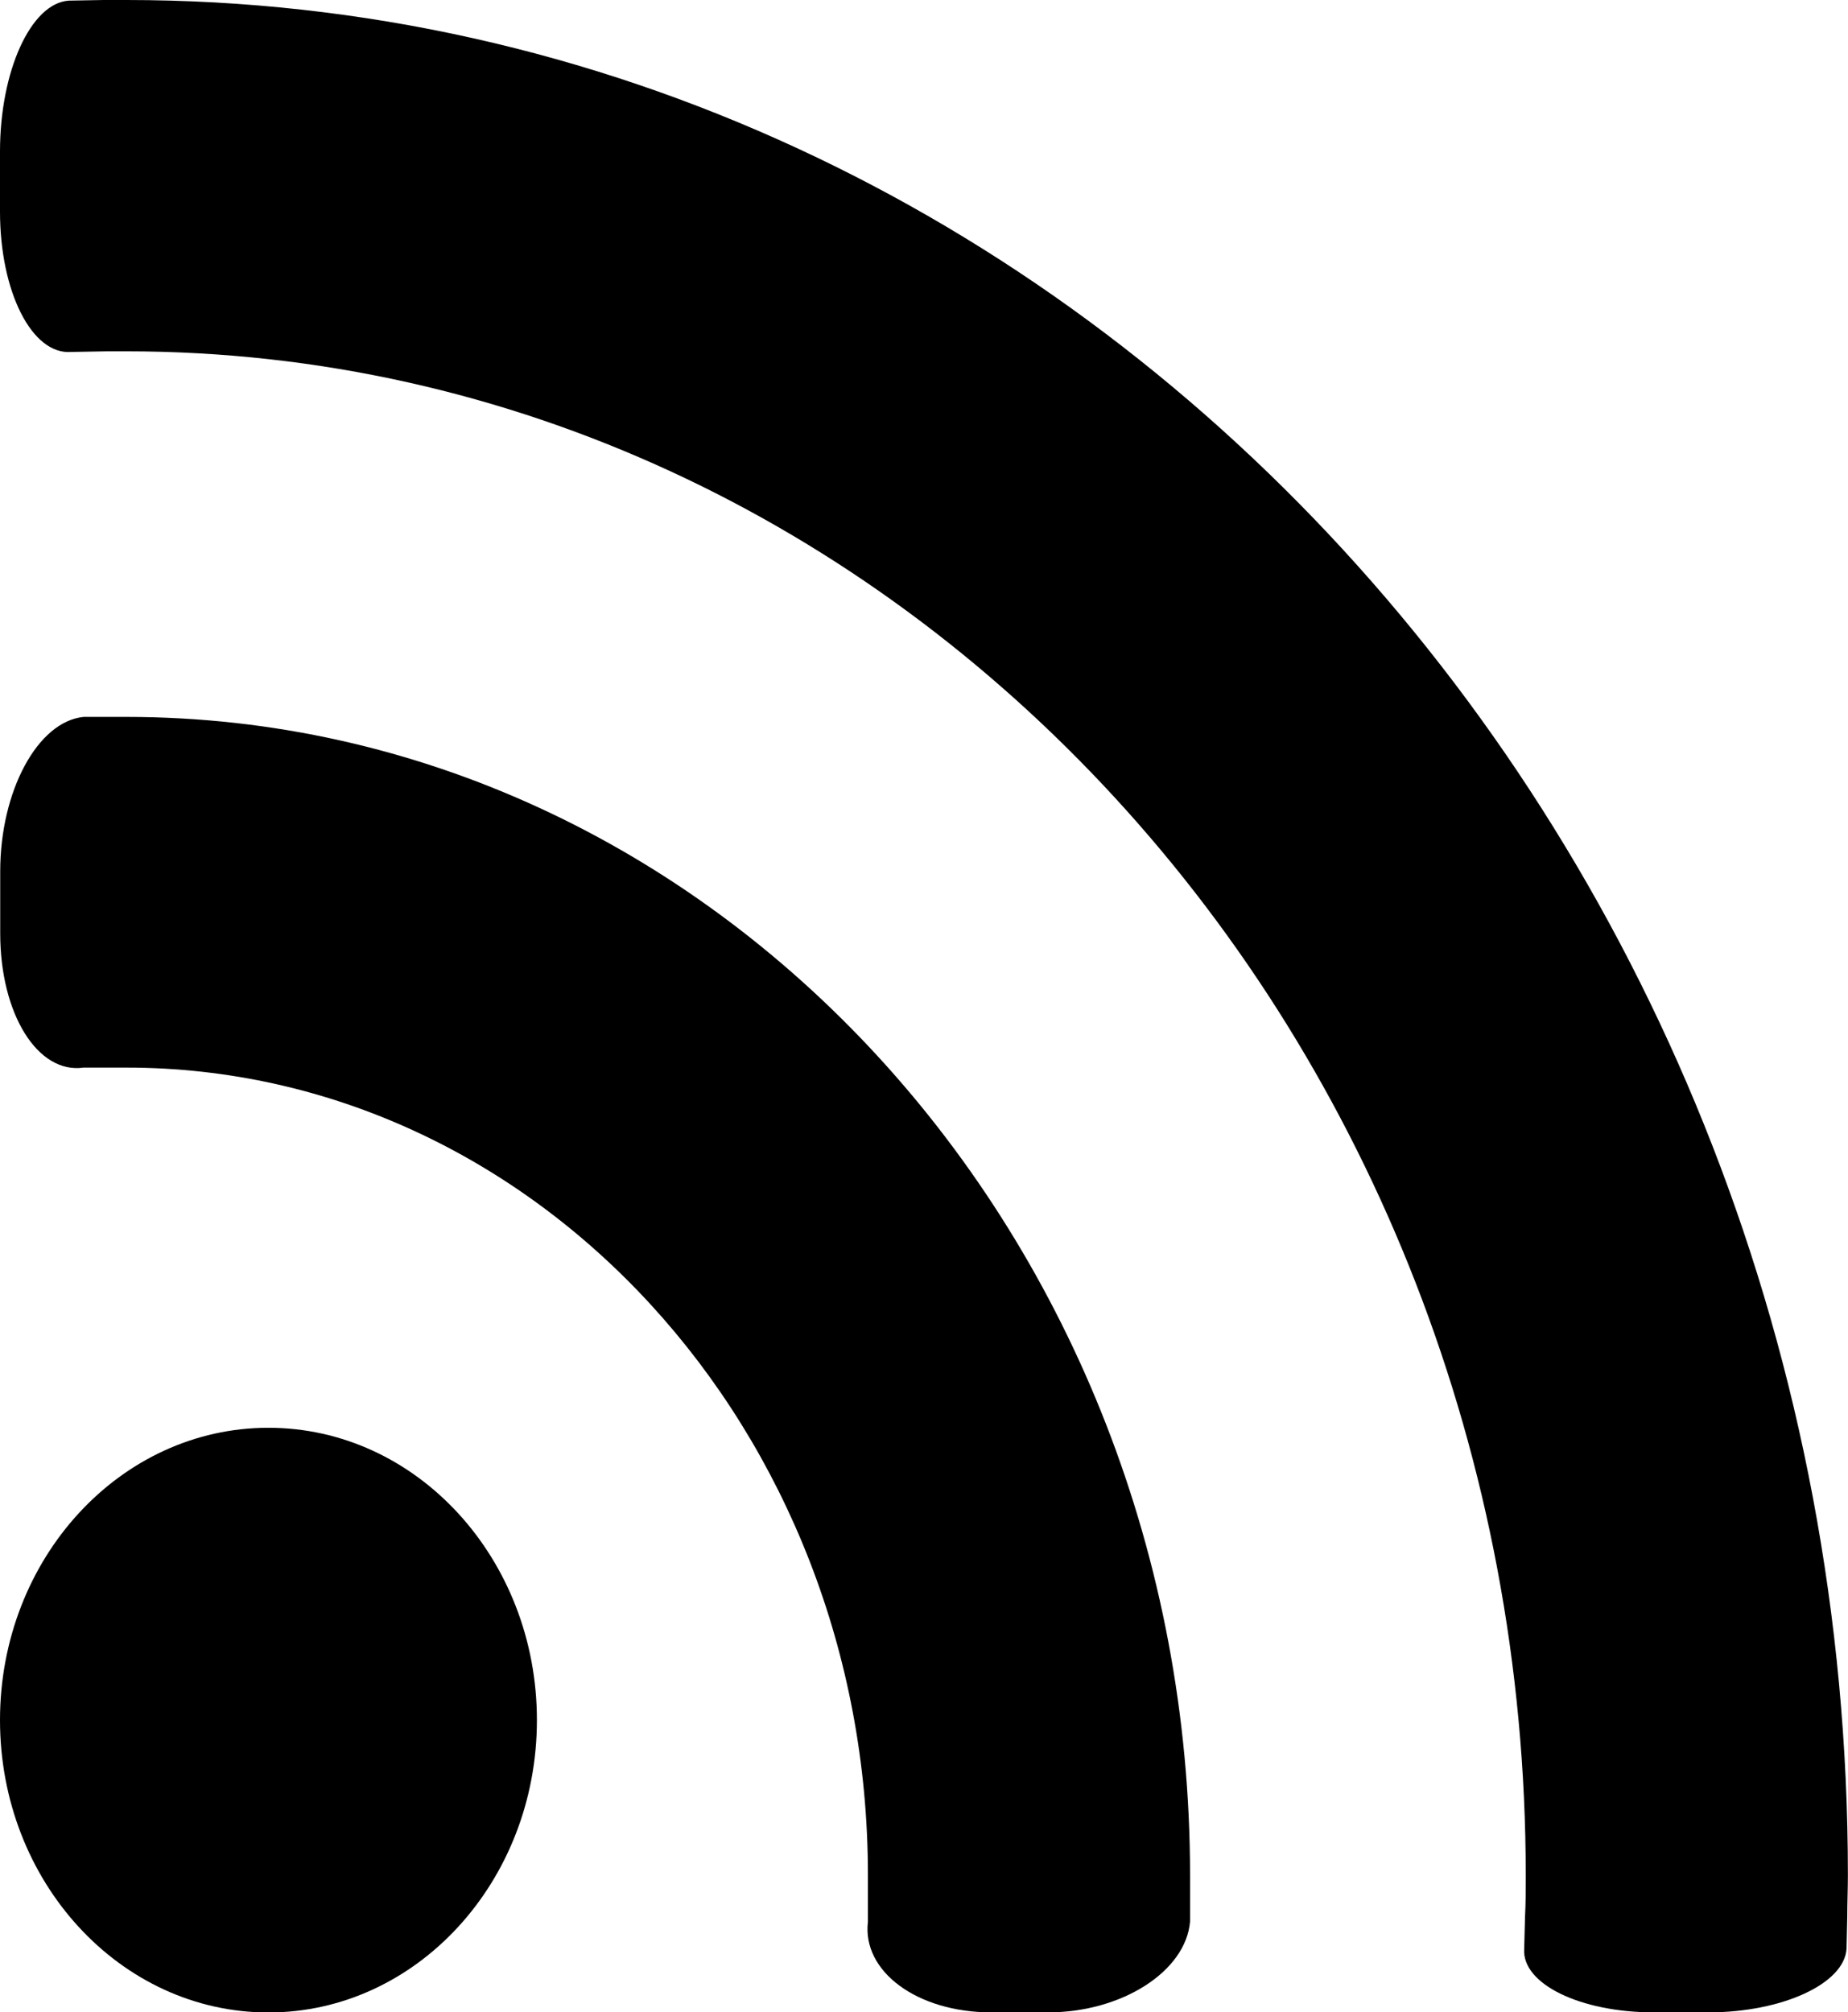
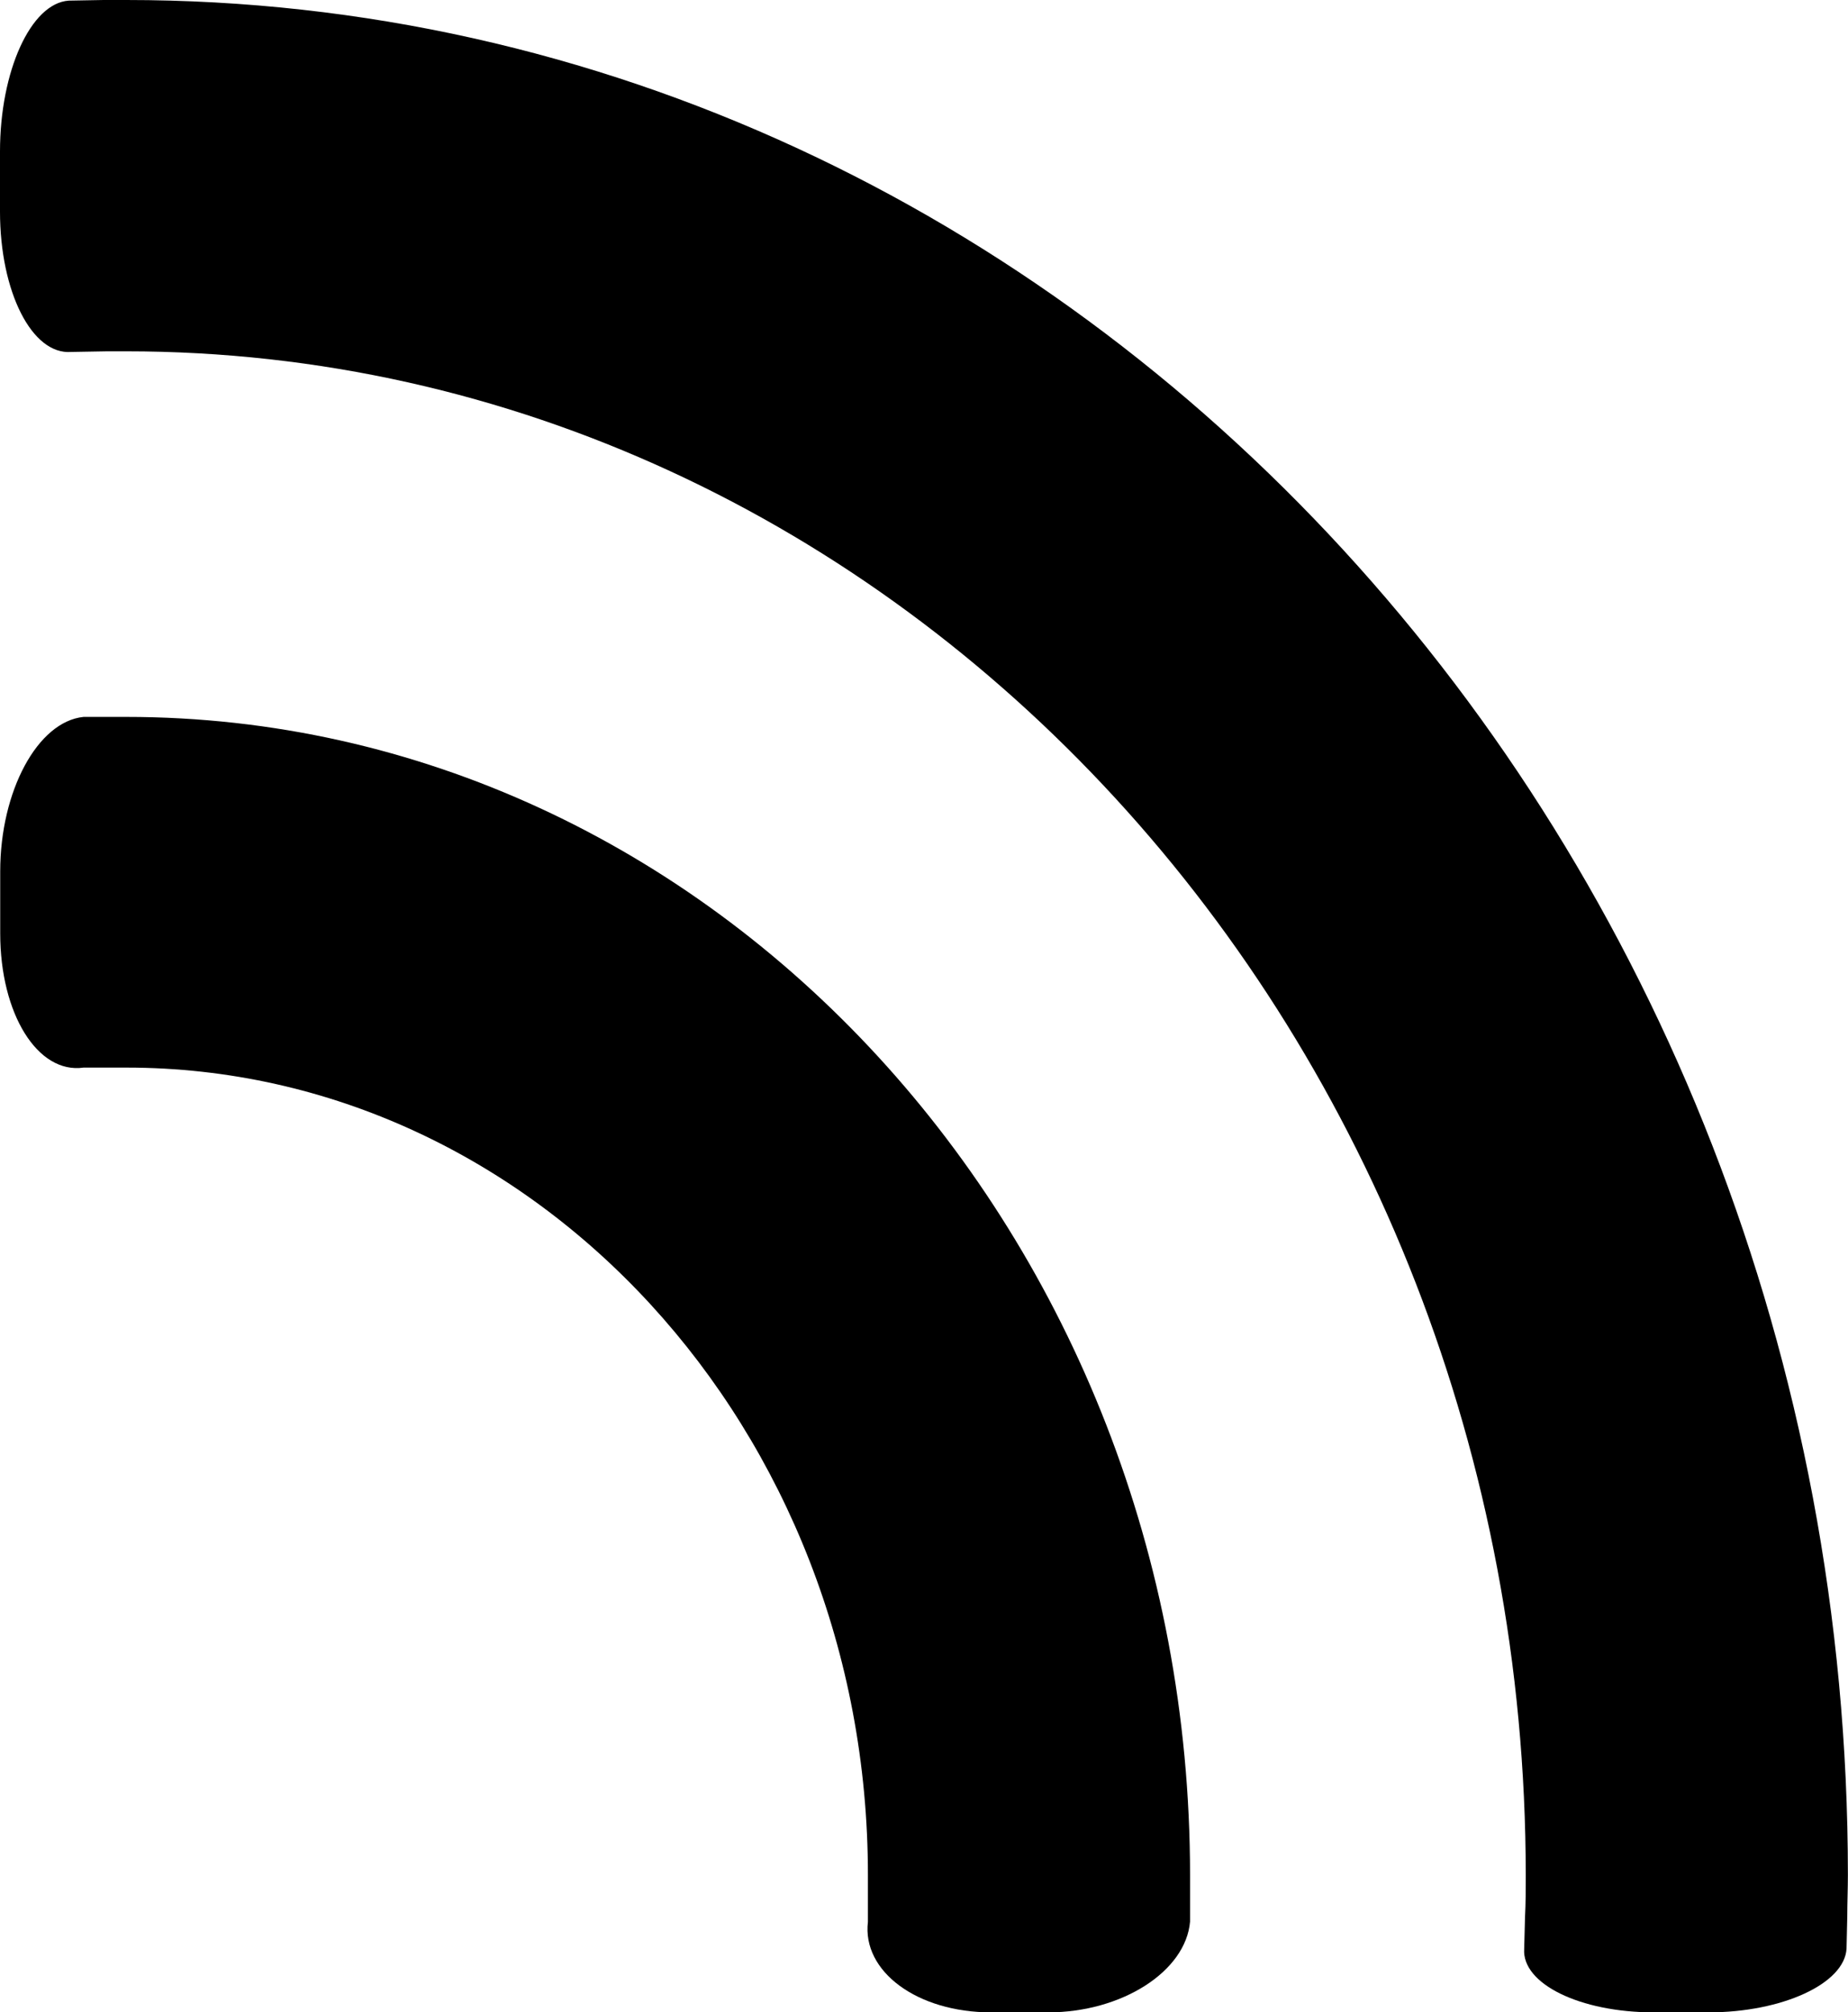
<svg xmlns="http://www.w3.org/2000/svg" id="Layer_1" data-name="Layer 1" viewBox="0 0 177.43 193.15">
  <title>15</title>
  <path d="M-9657.56,3873.5h-4.1c-4.41.45-8,7.12-8,14.83v5.95c0,7.72,3.59,13.51,8,12.88h4.13c39.25,0,71.18,34.77,71.18,77.48v4.51c-0.57,4.77,4.74,8.69,11.83,8.69h5.47c7.09,0,13.23-3.94,13.63-8.72v-4.49C-9555.45,3923.36-9601.26,3873.5-9657.56,3873.5Z" transform="translate(9669.68 -3804.69)" />
-   <path d="M-9643.91,3941.73c-14.23,0-25.77,12.56-25.77,28.06s11.54,28.06,25.77,28.06,25.78-12.57,25.78-28.06S-9629.67,3941.73-9643.91,3941.73Z" transform="translate(9669.68 -3804.69)" />
  <path d="M-9657.56,3804.69c-0.72,0-1.45,0-2.17,0l-3.35.06c-3.64.25-6.6,6.77-6.6,14.48V3825c0,7.7,3.07,13.77,6.84,13.47l3.47-.06h1.8c74.1,0,134.38,65.62,134.38,146.27,0,1.36,0,2.7-.07,4l-0.08,3.07c-0.23,3.35,5.36,6.09,12.45,6.09h5.24c7.08,0,13.06-2.75,13.26-6.11l0.07-3.09c0-1.33.06-2.66,0.06-4C-9492.25,3885.42-9566.4,3804.69-9657.56,3804.69Z" transform="translate(9669.68 -3804.69)" />
</svg>